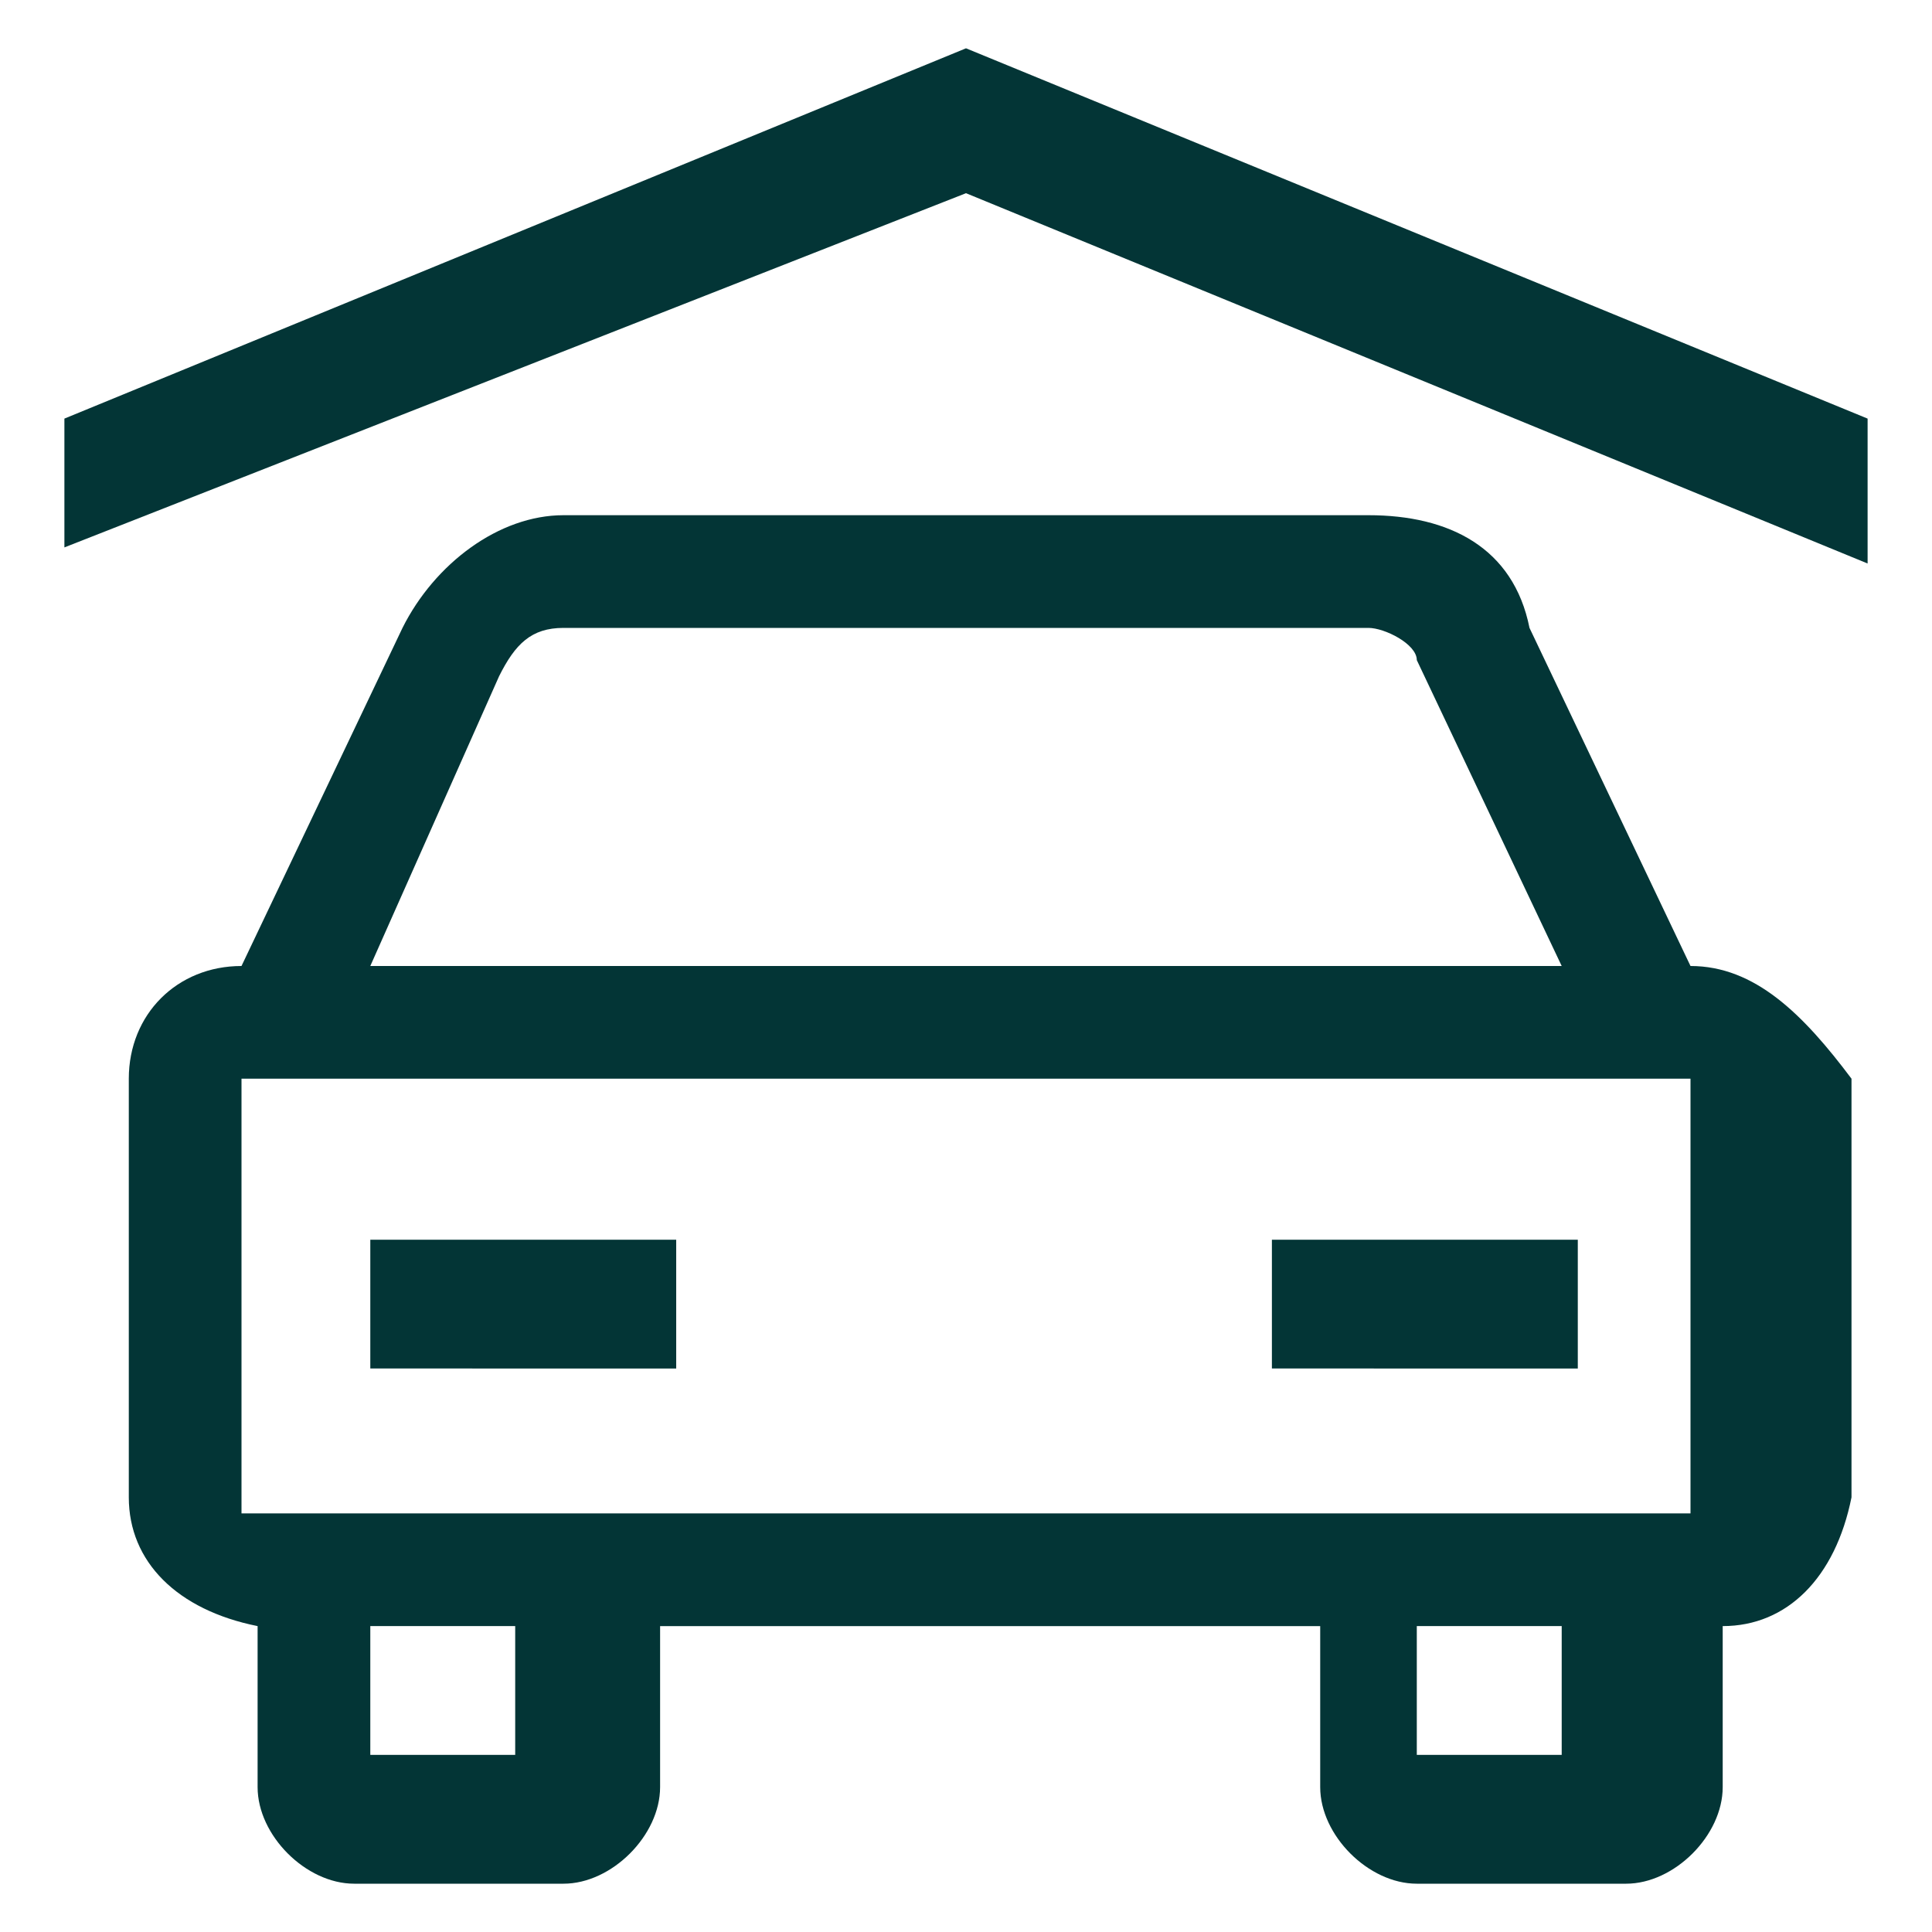
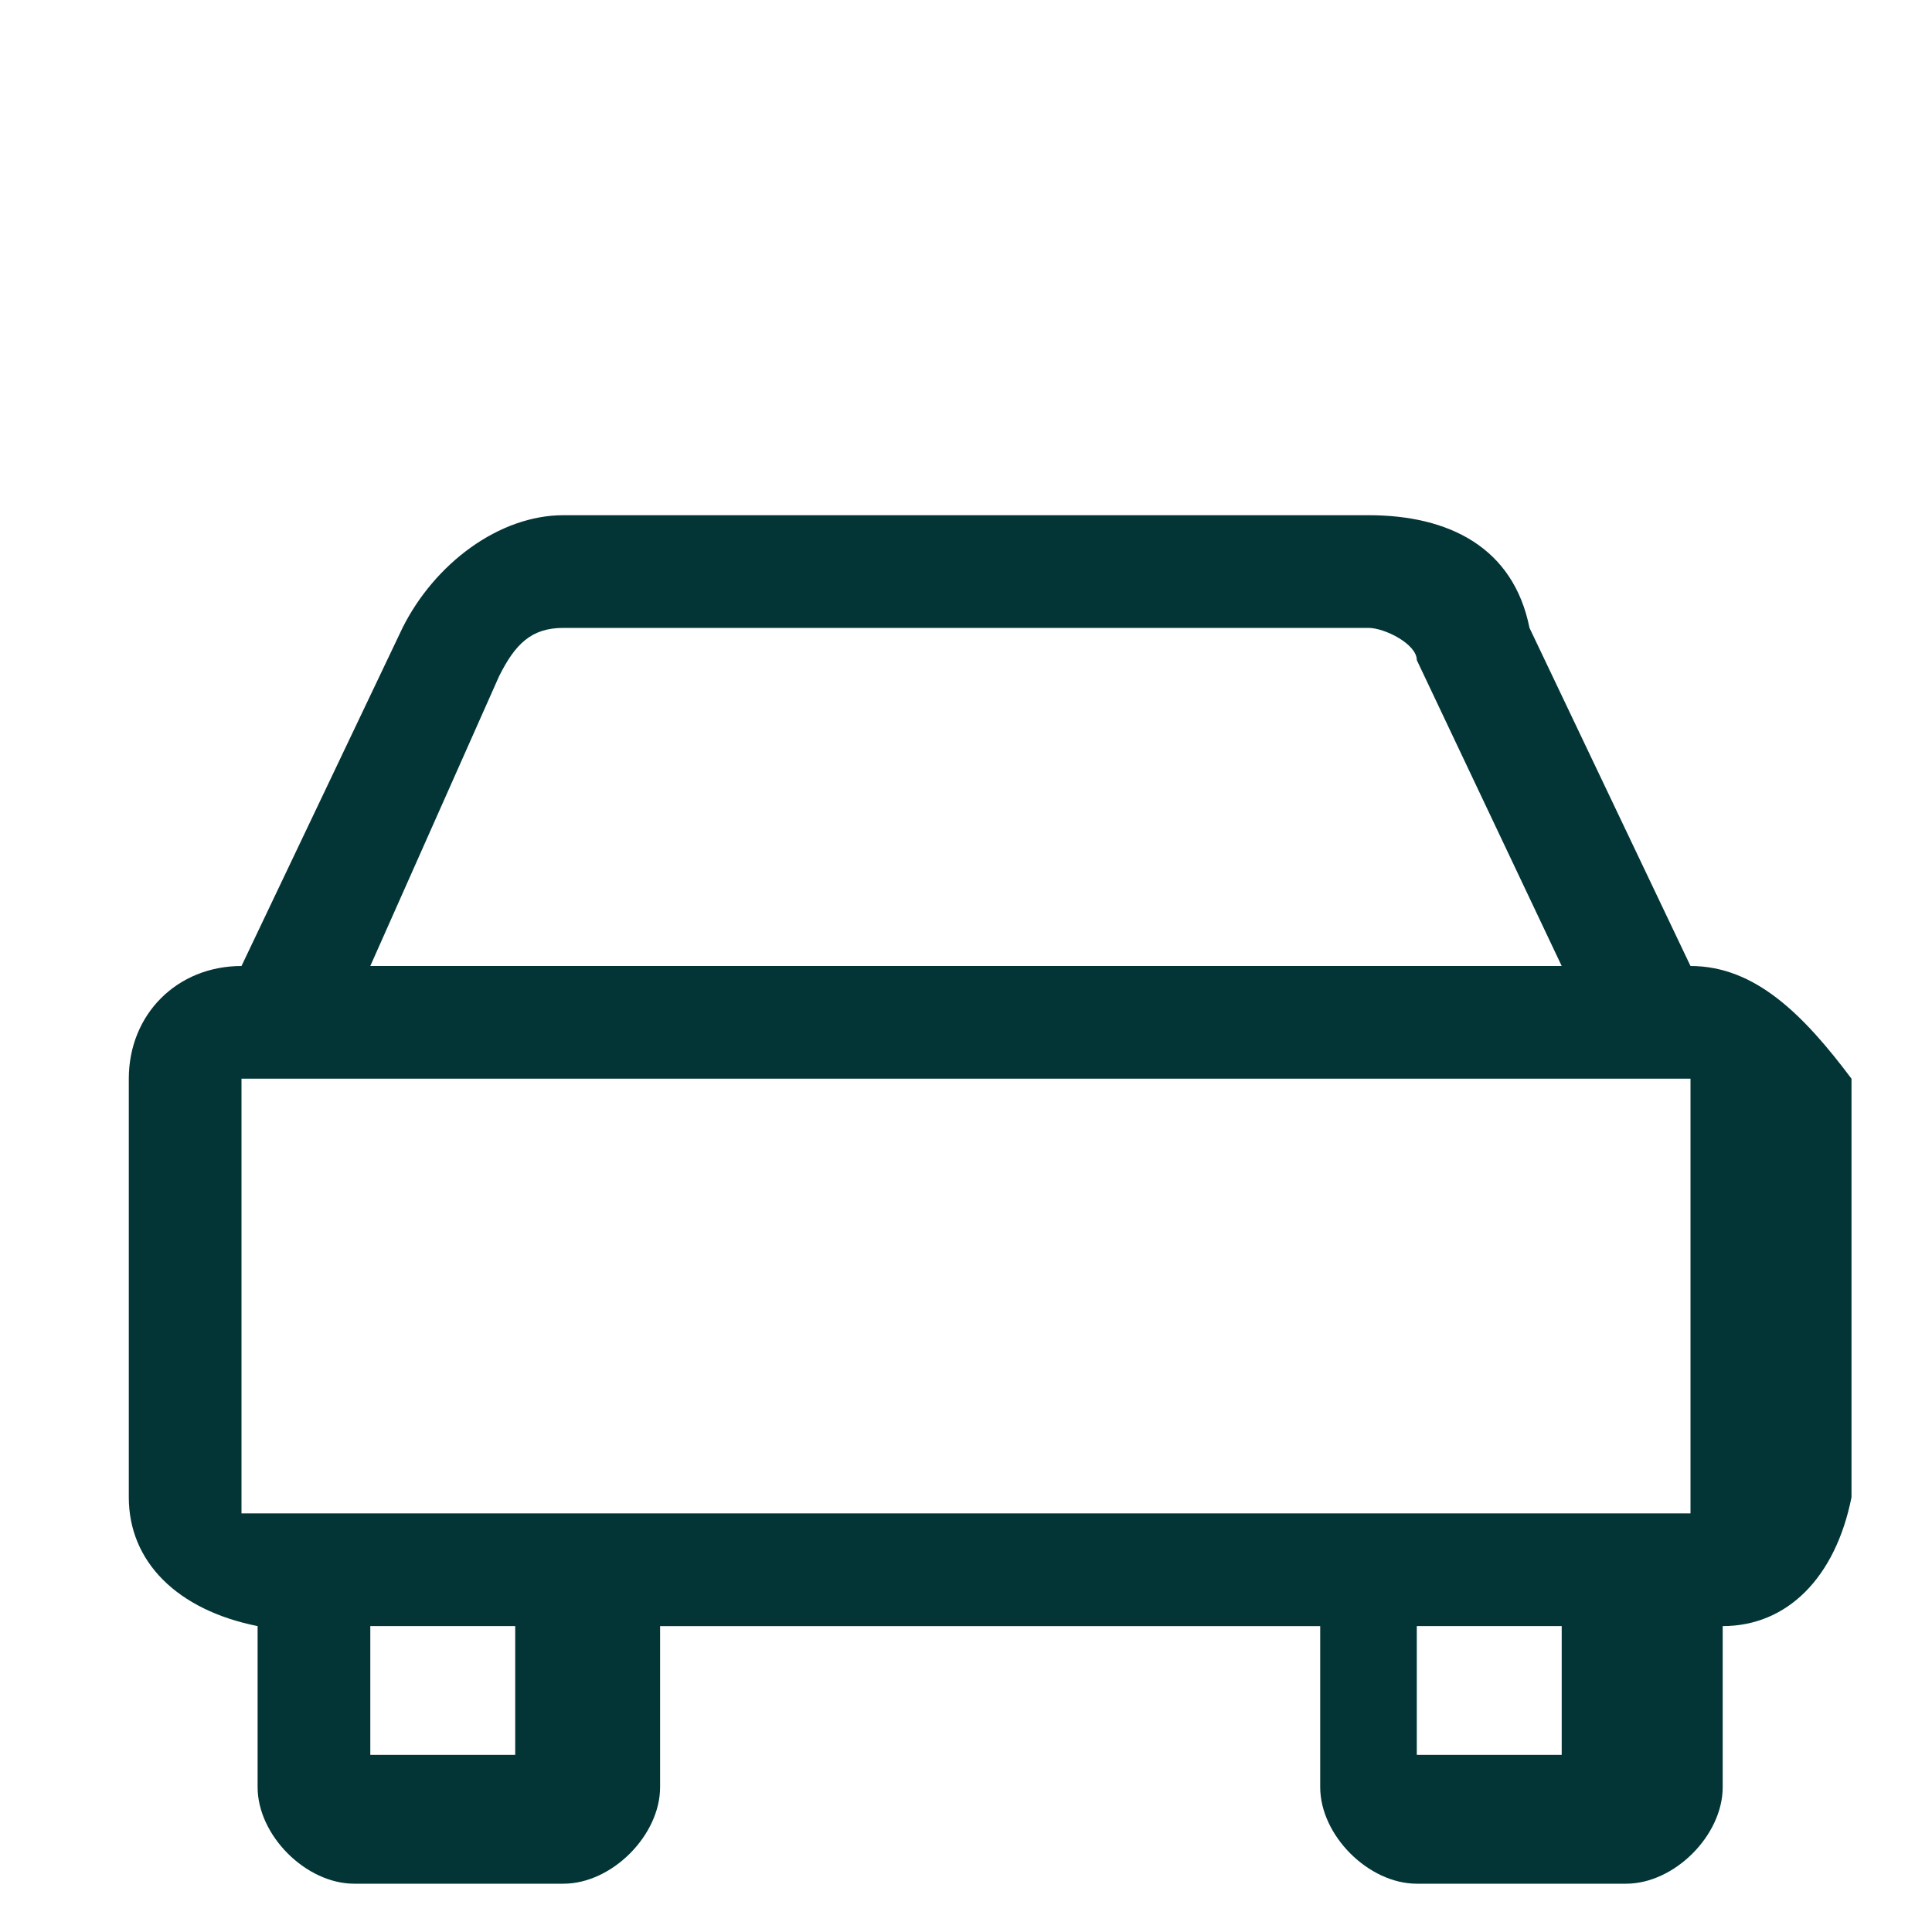
<svg xmlns="http://www.w3.org/2000/svg" version="1.1" id="Camada_1" x="0px" y="0px" viewBox="0 0 12 12" style="enable-background:new 0 0 12 12;" xml:space="preserve">
  <style type="text/css">
	.st0{fill:#033536;}
</style>
  <path class="st0" d="M10.5,6L10.5,6l-1-2.1C9.4,3.4,9,3.2,8.5,3.2h-5c-0.4,0-0.8,0.3-1,0.7L1.5,6h0C1.1,6,0.8,6.3,0.8,6.7v2.6  c0,0.4,0.3,0.7,0.8,0.8v1c0,0.3,0.3,0.6,0.6,0.6h1.3c0.3,0,0.6-0.3,0.6-0.6v-1h4.1v1c0,0.3,0.3,0.6,0.6,0.6h1.3  c0.3,0,0.6-0.3,0.6-0.6v-1c0.4,0,0.7-0.3,0.8-0.8V6.7C11.2,6.3,10.9,6,10.5,6z M3.1,4.2C3.2,4,3.3,3.9,3.5,3.9h5  c0.1,0,0.3,0.1,0.3,0.2L9.7,6H2.3L3.1,4.2z M3.2,10.9H2.3v-0.8h0.9V10.9z M9.8,10.9H8.8v-0.8h0.9V10.9z M10.5,9.4h-9V6.7h9V9.4z" />
-   <path class="st0" d="M2.3,7.7h1.9v0.8H2.3V7.7z M7.9,7.7h1.9v0.8H7.9V7.7z M6,0.3L0.4,2.6v0.8L6,1.2l5.6,2.3V2.6L6,0.3z" />
</svg>